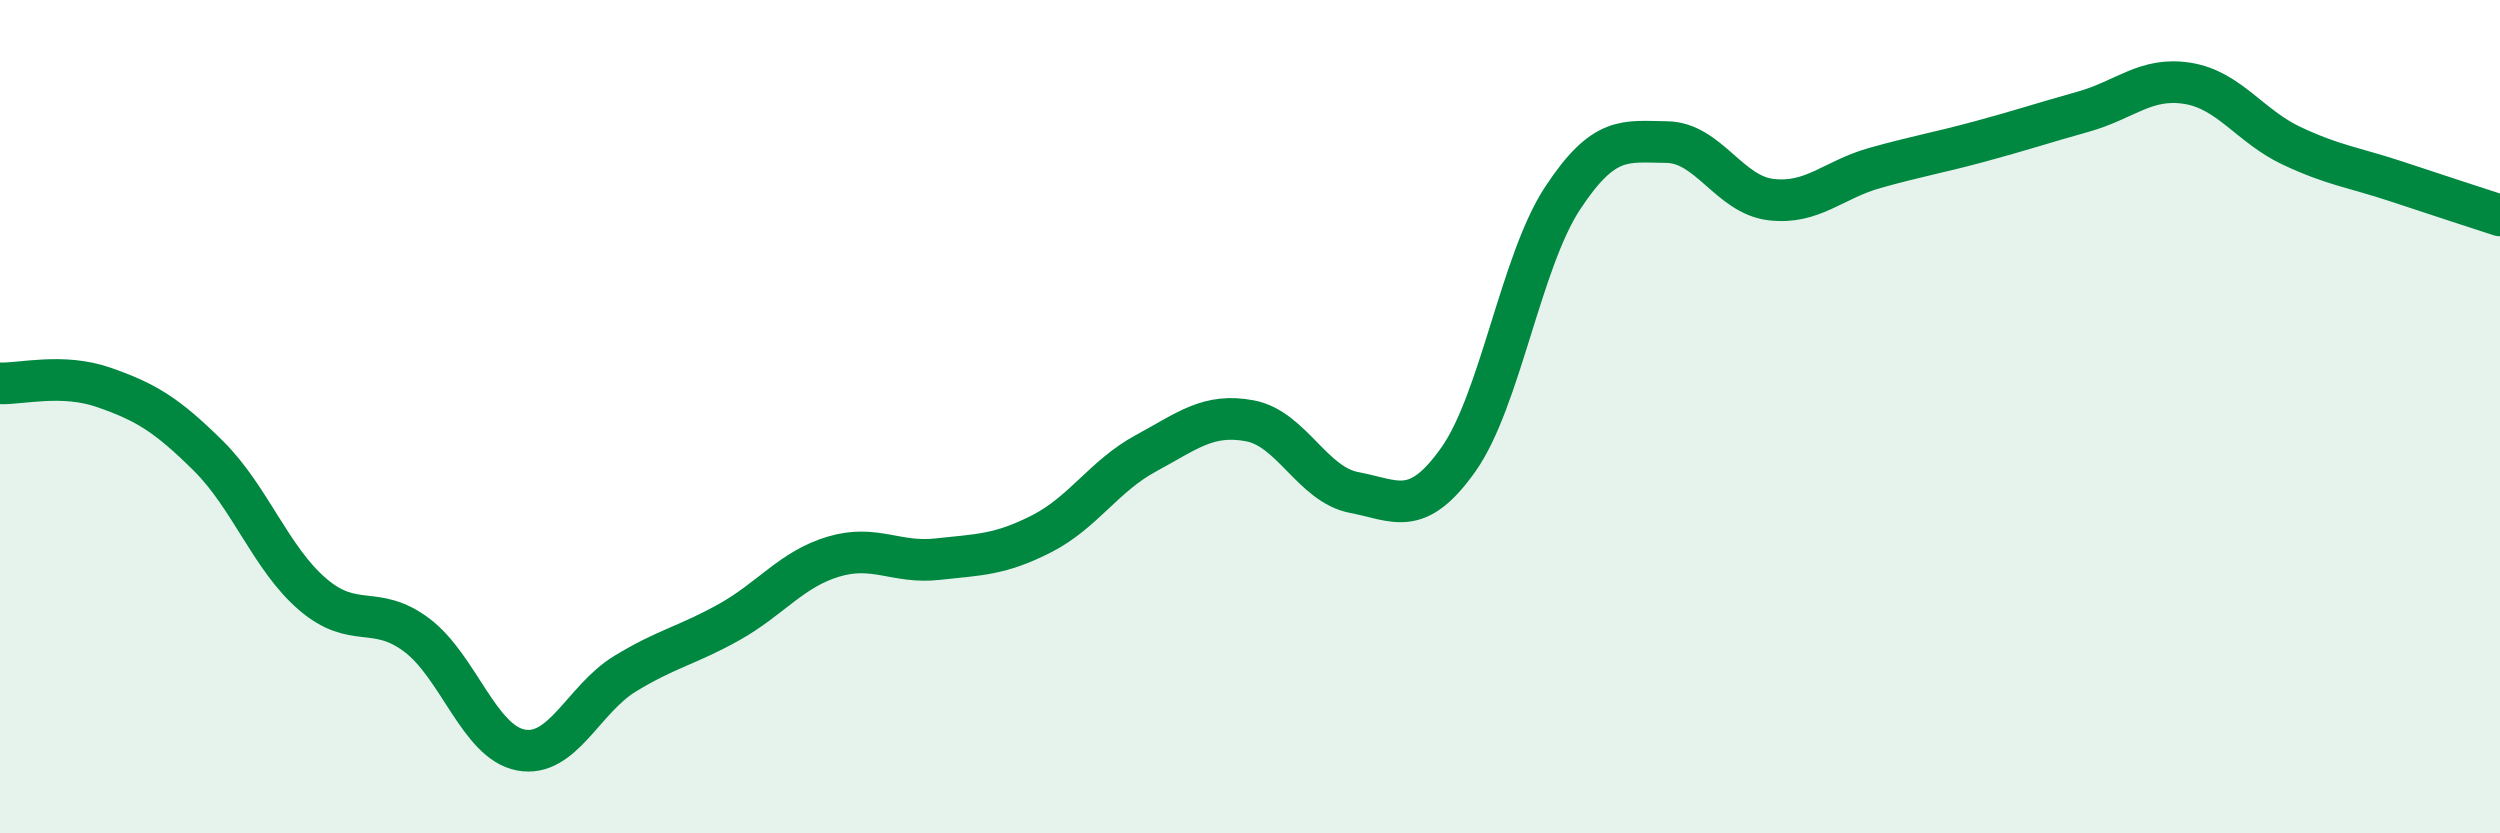
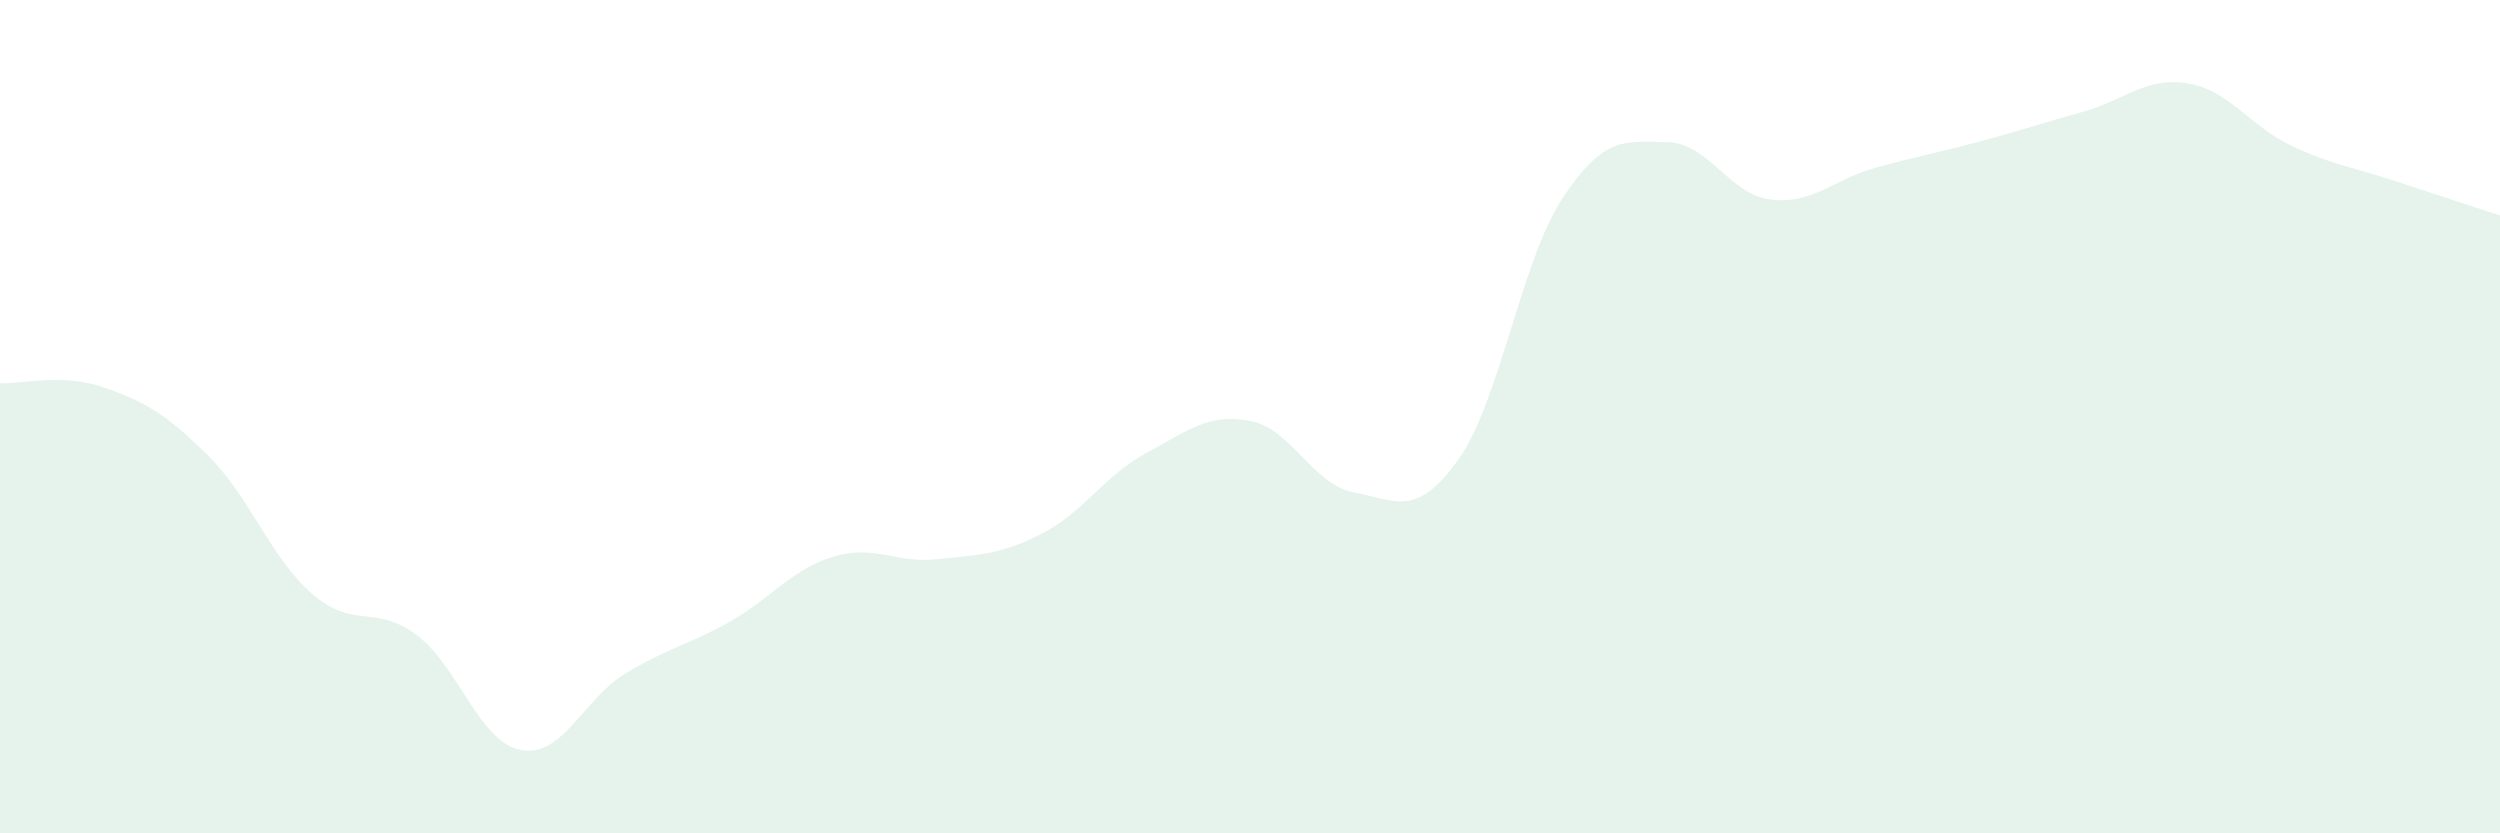
<svg xmlns="http://www.w3.org/2000/svg" width="60" height="20" viewBox="0 0 60 20">
  <path d="M 0,9.2 C 0.5,9.22 1.5,8.95 2.5,9.3 C 3.5,9.65 4,9.95 5,10.94 C 6,11.93 6.5,13.4 7.5,14.26 C 8.5,15.12 9,14.49 10,15.24 C 11,15.99 11.5,17.81 12.5,18 C 13.5,18.19 14,16.78 15,16.17 C 16,15.56 16.5,15.49 17.5,14.93 C 18.5,14.37 19,13.66 20,13.36 C 21,13.06 21.5,13.53 22.5,13.42 C 23.5,13.31 24,13.32 25,12.81 C 26,12.3 26.5,11.42 27.5,10.88 C 28.5,10.34 29,9.91 30,10.1 C 31,10.29 31.5,11.63 32.5,11.82 C 33.5,12.01 34,12.44 35,11.03 C 36,9.62 36.5,6.28 37.5,4.76 C 38.5,3.24 39,3.4 40,3.41 C 41,3.42 41.5,4.67 42.5,4.79 C 43.5,4.91 44,4.31 45,4.03 C 46,3.75 46.5,3.67 47.5,3.4 C 48.5,3.13 49,2.96 50,2.68 C 51,2.4 51.5,1.84 52.5,2 C 53.5,2.16 54,3.03 55,3.5 C 56,3.97 56.5,4.02 57.5,4.35 C 58.5,4.68 59.5,5.01 60,5.17L60 20L0 20Z" fill="#008740" opacity="0.1" stroke-linecap="round" stroke-linejoin="round" />
-   <path d="M 0,9.2 C 0.5,9.22 1.5,8.95 2.5,9.3 C 3.5,9.65 4,9.95 5,10.94 C 6,11.93 6.5,13.4 7.5,14.26 C 8.5,15.12 9,14.49 10,15.24 C 11,15.99 11.5,17.81 12.5,18 C 13.5,18.19 14,16.78 15,16.17 C 16,15.56 16.5,15.49 17.5,14.93 C 18.5,14.37 19,13.66 20,13.36 C 21,13.06 21.5,13.53 22.5,13.42 C 23.5,13.31 24,13.32 25,12.81 C 26,12.3 26.5,11.42 27.5,10.88 C 28.5,10.34 29,9.91 30,10.1 C 31,10.29 31.5,11.63 32.5,11.82 C 33.5,12.01 34,12.44 35,11.03 C 36,9.62 36.5,6.28 37.5,4.76 C 38.5,3.24 39,3.4 40,3.41 C 41,3.42 41.5,4.67 42.5,4.79 C 43.5,4.91 44,4.31 45,4.03 C 46,3.75 46.5,3.67 47.5,3.4 C 48.5,3.13 49,2.96 50,2.68 C 51,2.4 51.5,1.84 52.5,2 C 53.5,2.16 54,3.03 55,3.5 C 56,3.97 56.5,4.02 57.5,4.35 C 58.5,4.68 59.5,5.01 60,5.17" stroke="#008740" stroke-width="1" fill="none" stroke-linecap="round" stroke-linejoin="round" />
</svg>